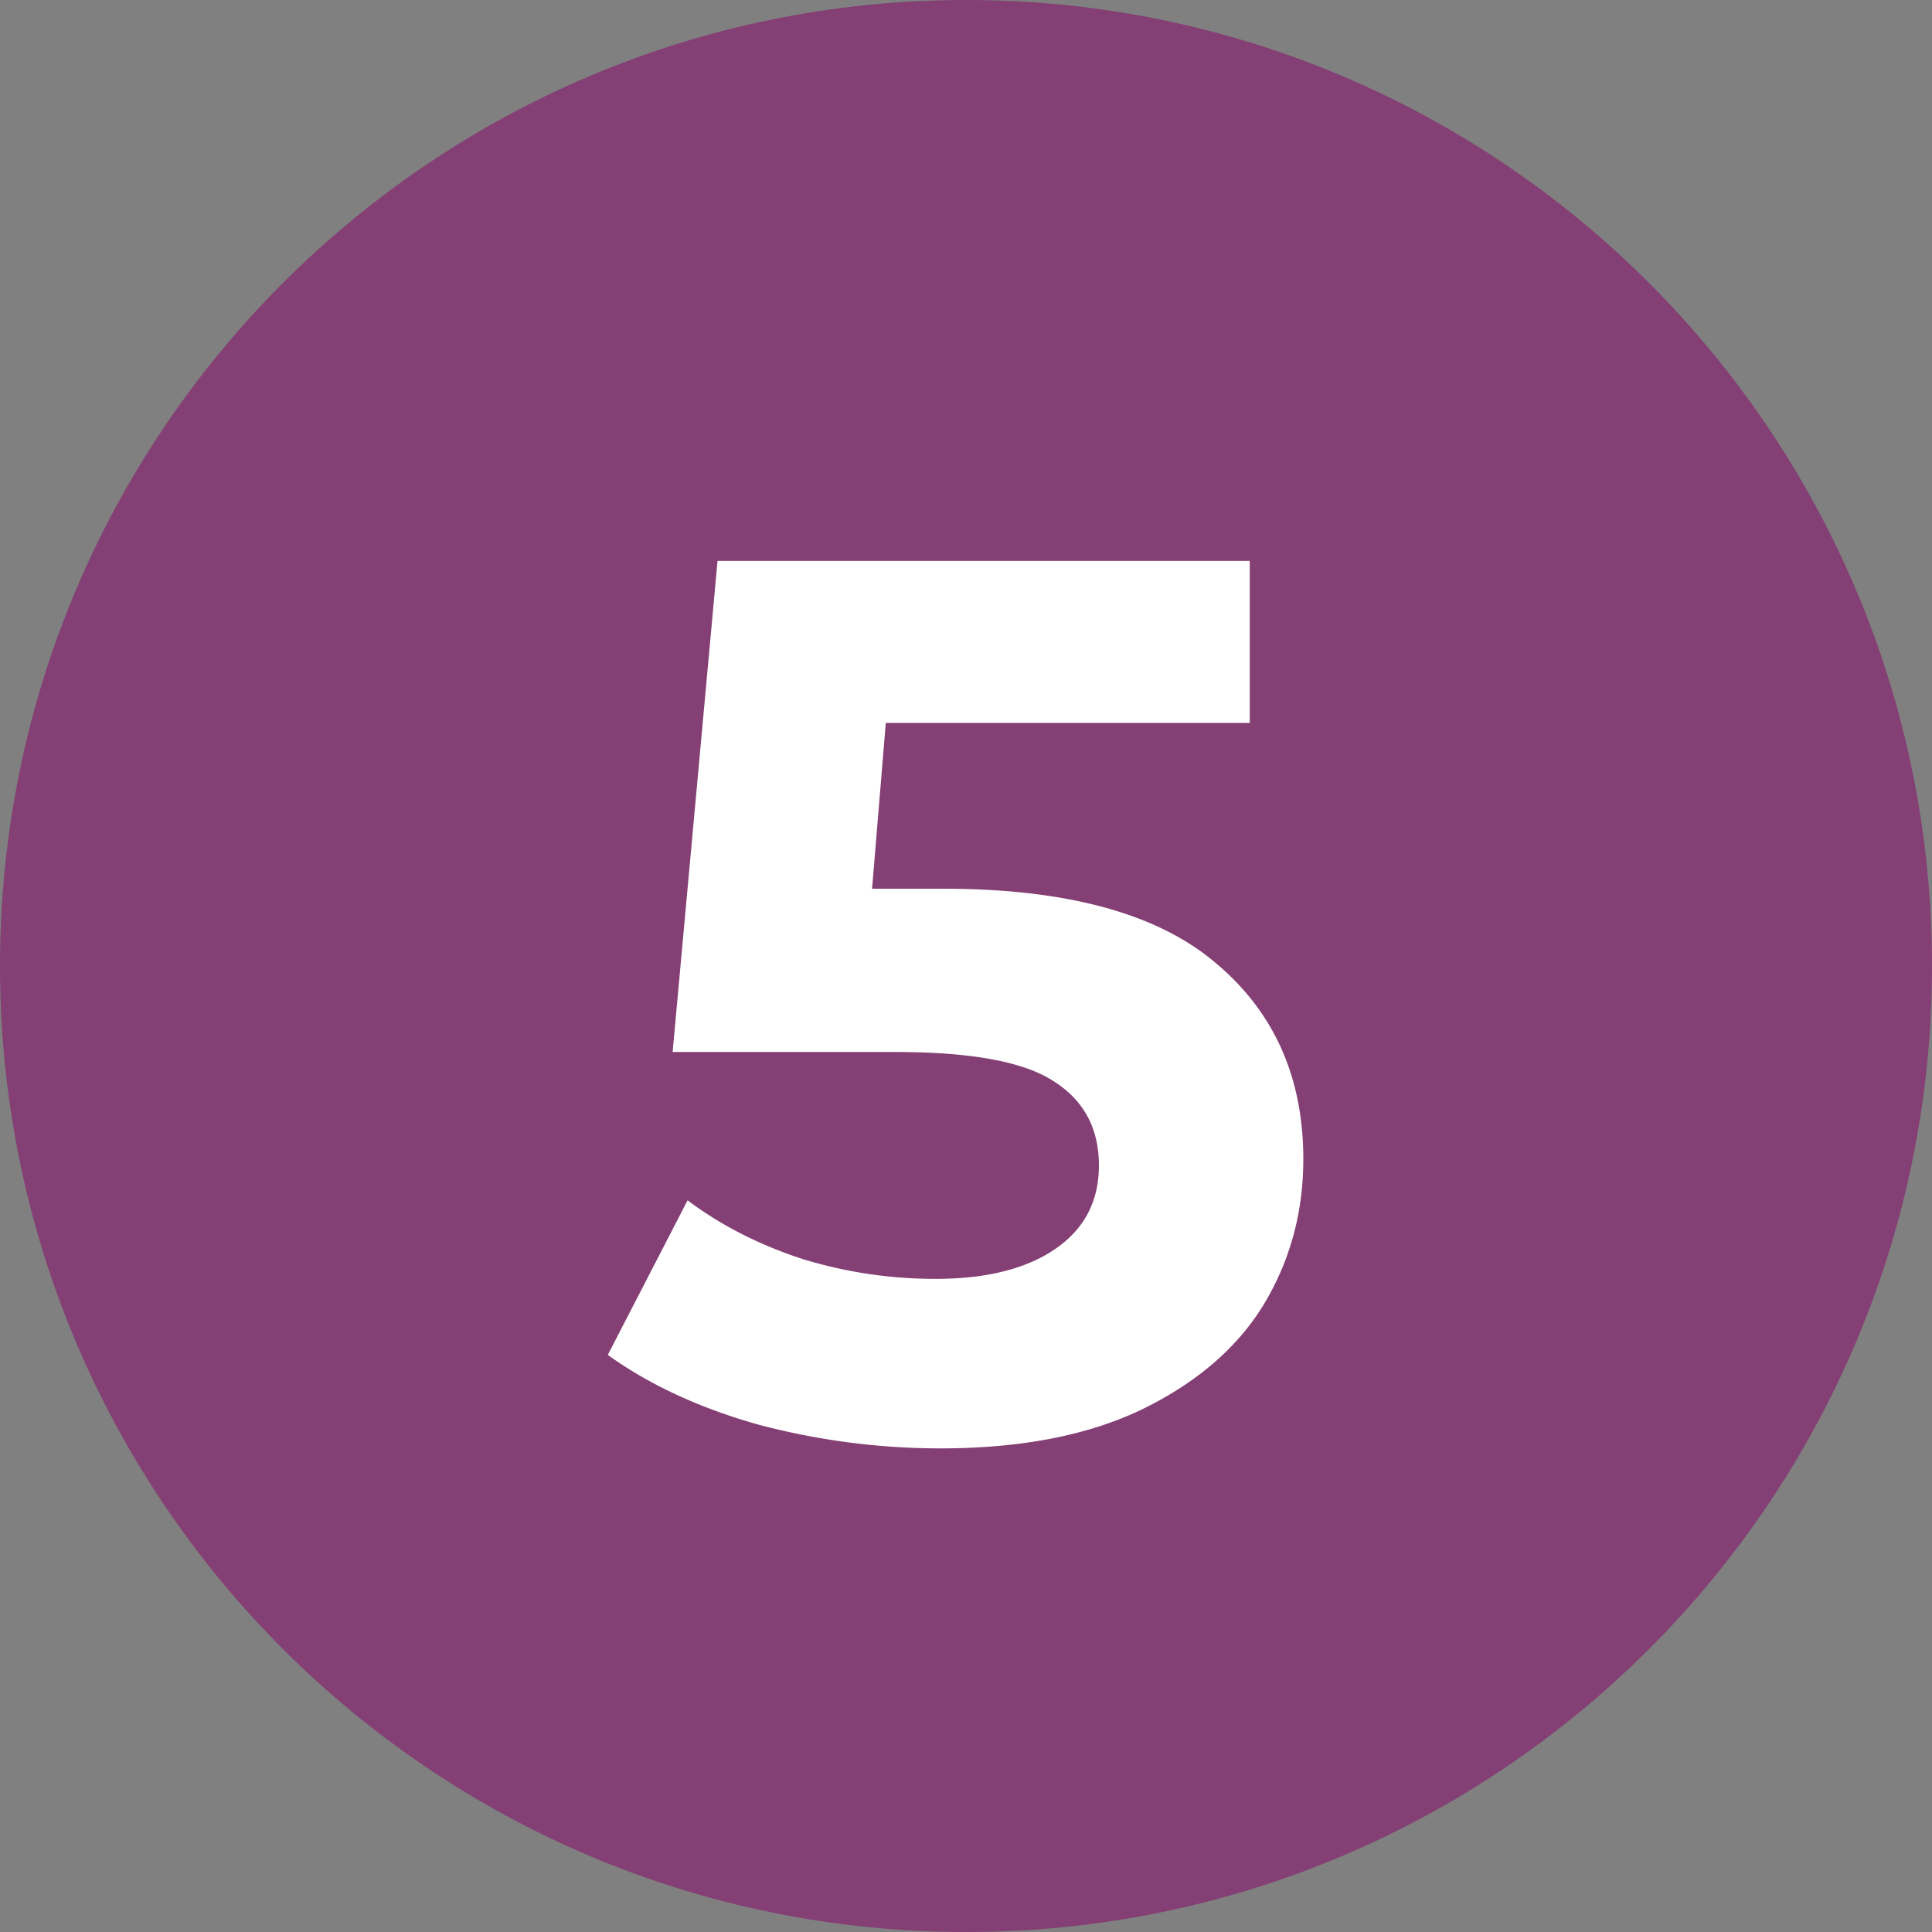
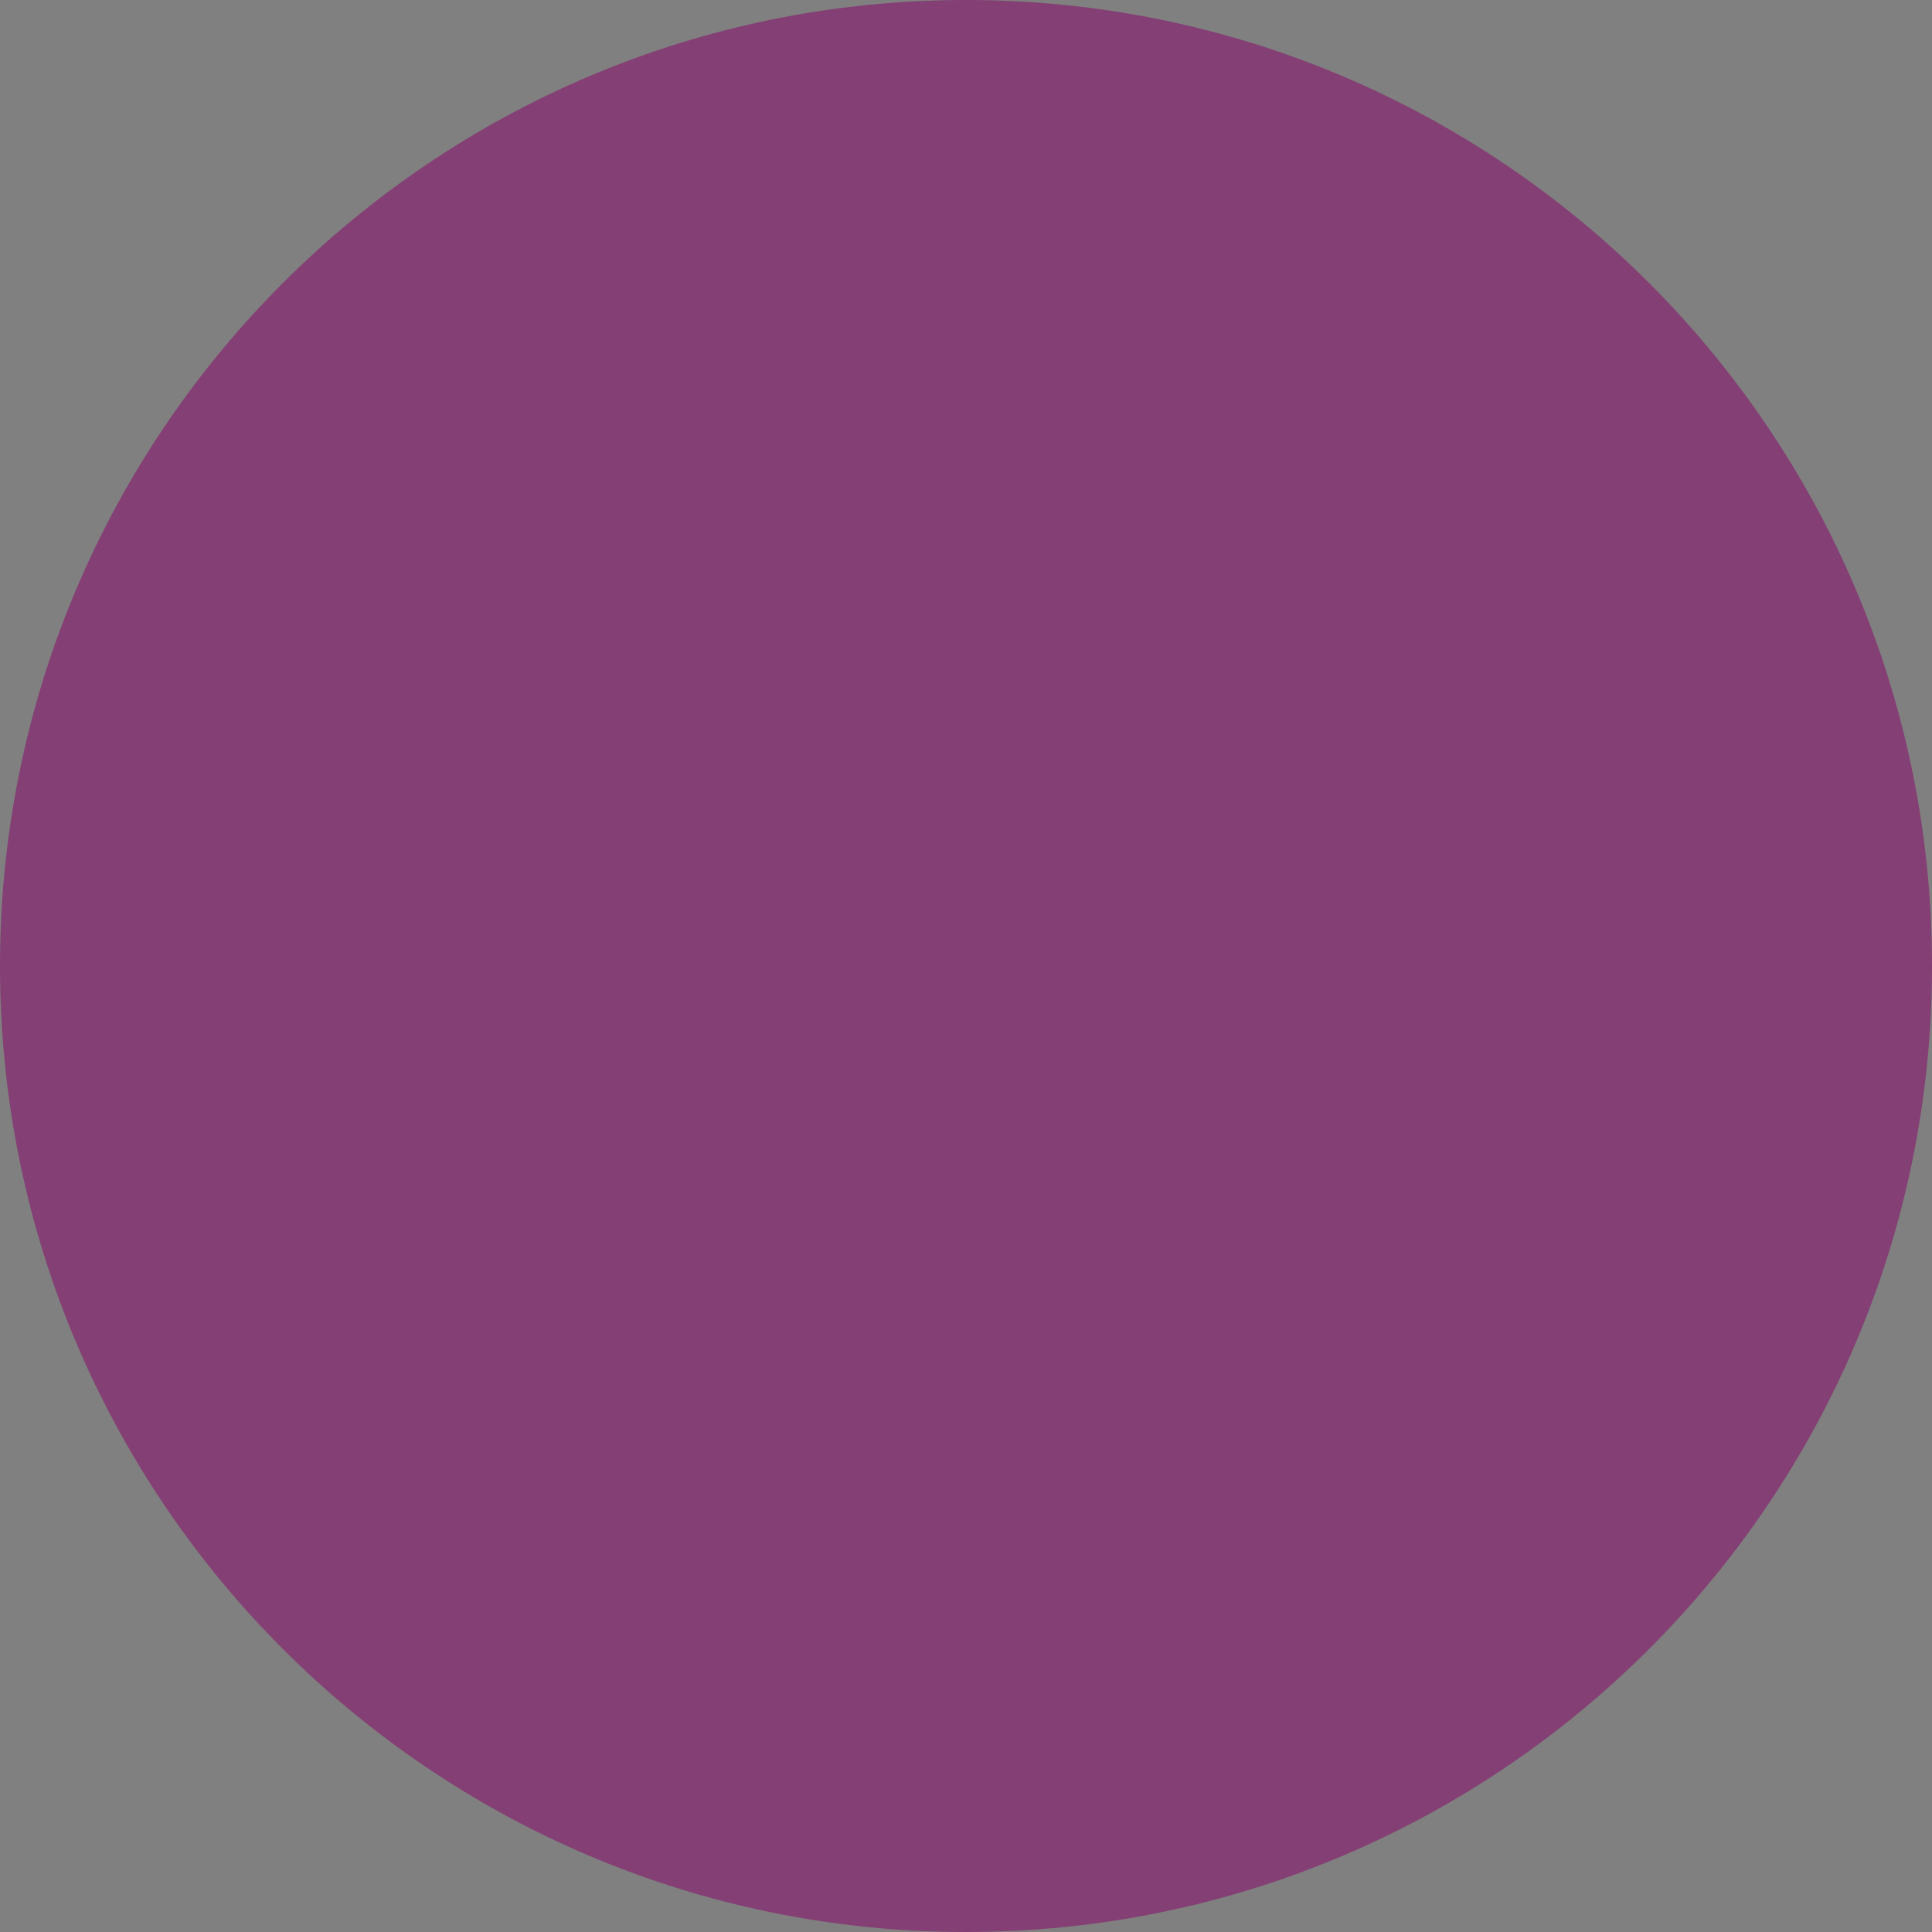
<svg xmlns="http://www.w3.org/2000/svg" data-type="color" width="62" height="62" viewBox="0 0 62 62" data-bbox="0 0 62 62">
  <rect x="0" y="0" width="62" height="62" fill="#808080" stroke="none" />
  <g>
    <path data-color="1" d="M62 31c0 17.12-13.88 31-31 31C13.88 62 0 48.12 0 31 0 13.88 13.88 0 31 0c17.12 0 31 13.88 31 31z" fill="#843F74" />
-     <path data-color="2" d="M30.265 28.52c3.947 0 6.854.787 8.72 2.36 1.894 1.573 2.84 3.68 2.84 6.32 0 1.707-.426 3.267-1.28 4.68-.853 1.387-2.16 2.507-3.92 3.36-1.733.827-3.88 1.24-6.44 1.24-1.973 0-3.92-.253-5.84-.76-1.893-.533-3.506-1.28-4.84-2.24l2.56-4.96c1.067.8 2.294 1.427 3.68 1.88a14.47 14.47 0 0 0 4.28.64c1.627 0 2.907-.32 3.84-.96.934-.64 1.4-1.533 1.4-2.68 0-1.2-.493-2.107-1.48-2.72-.96-.613-2.64-.92-5.04-.92h-7.16L23.026 18h17.08v5.2h-11.68l-.44 5.32h2.28z" fill="#ffffff" />
  </g>
</svg>